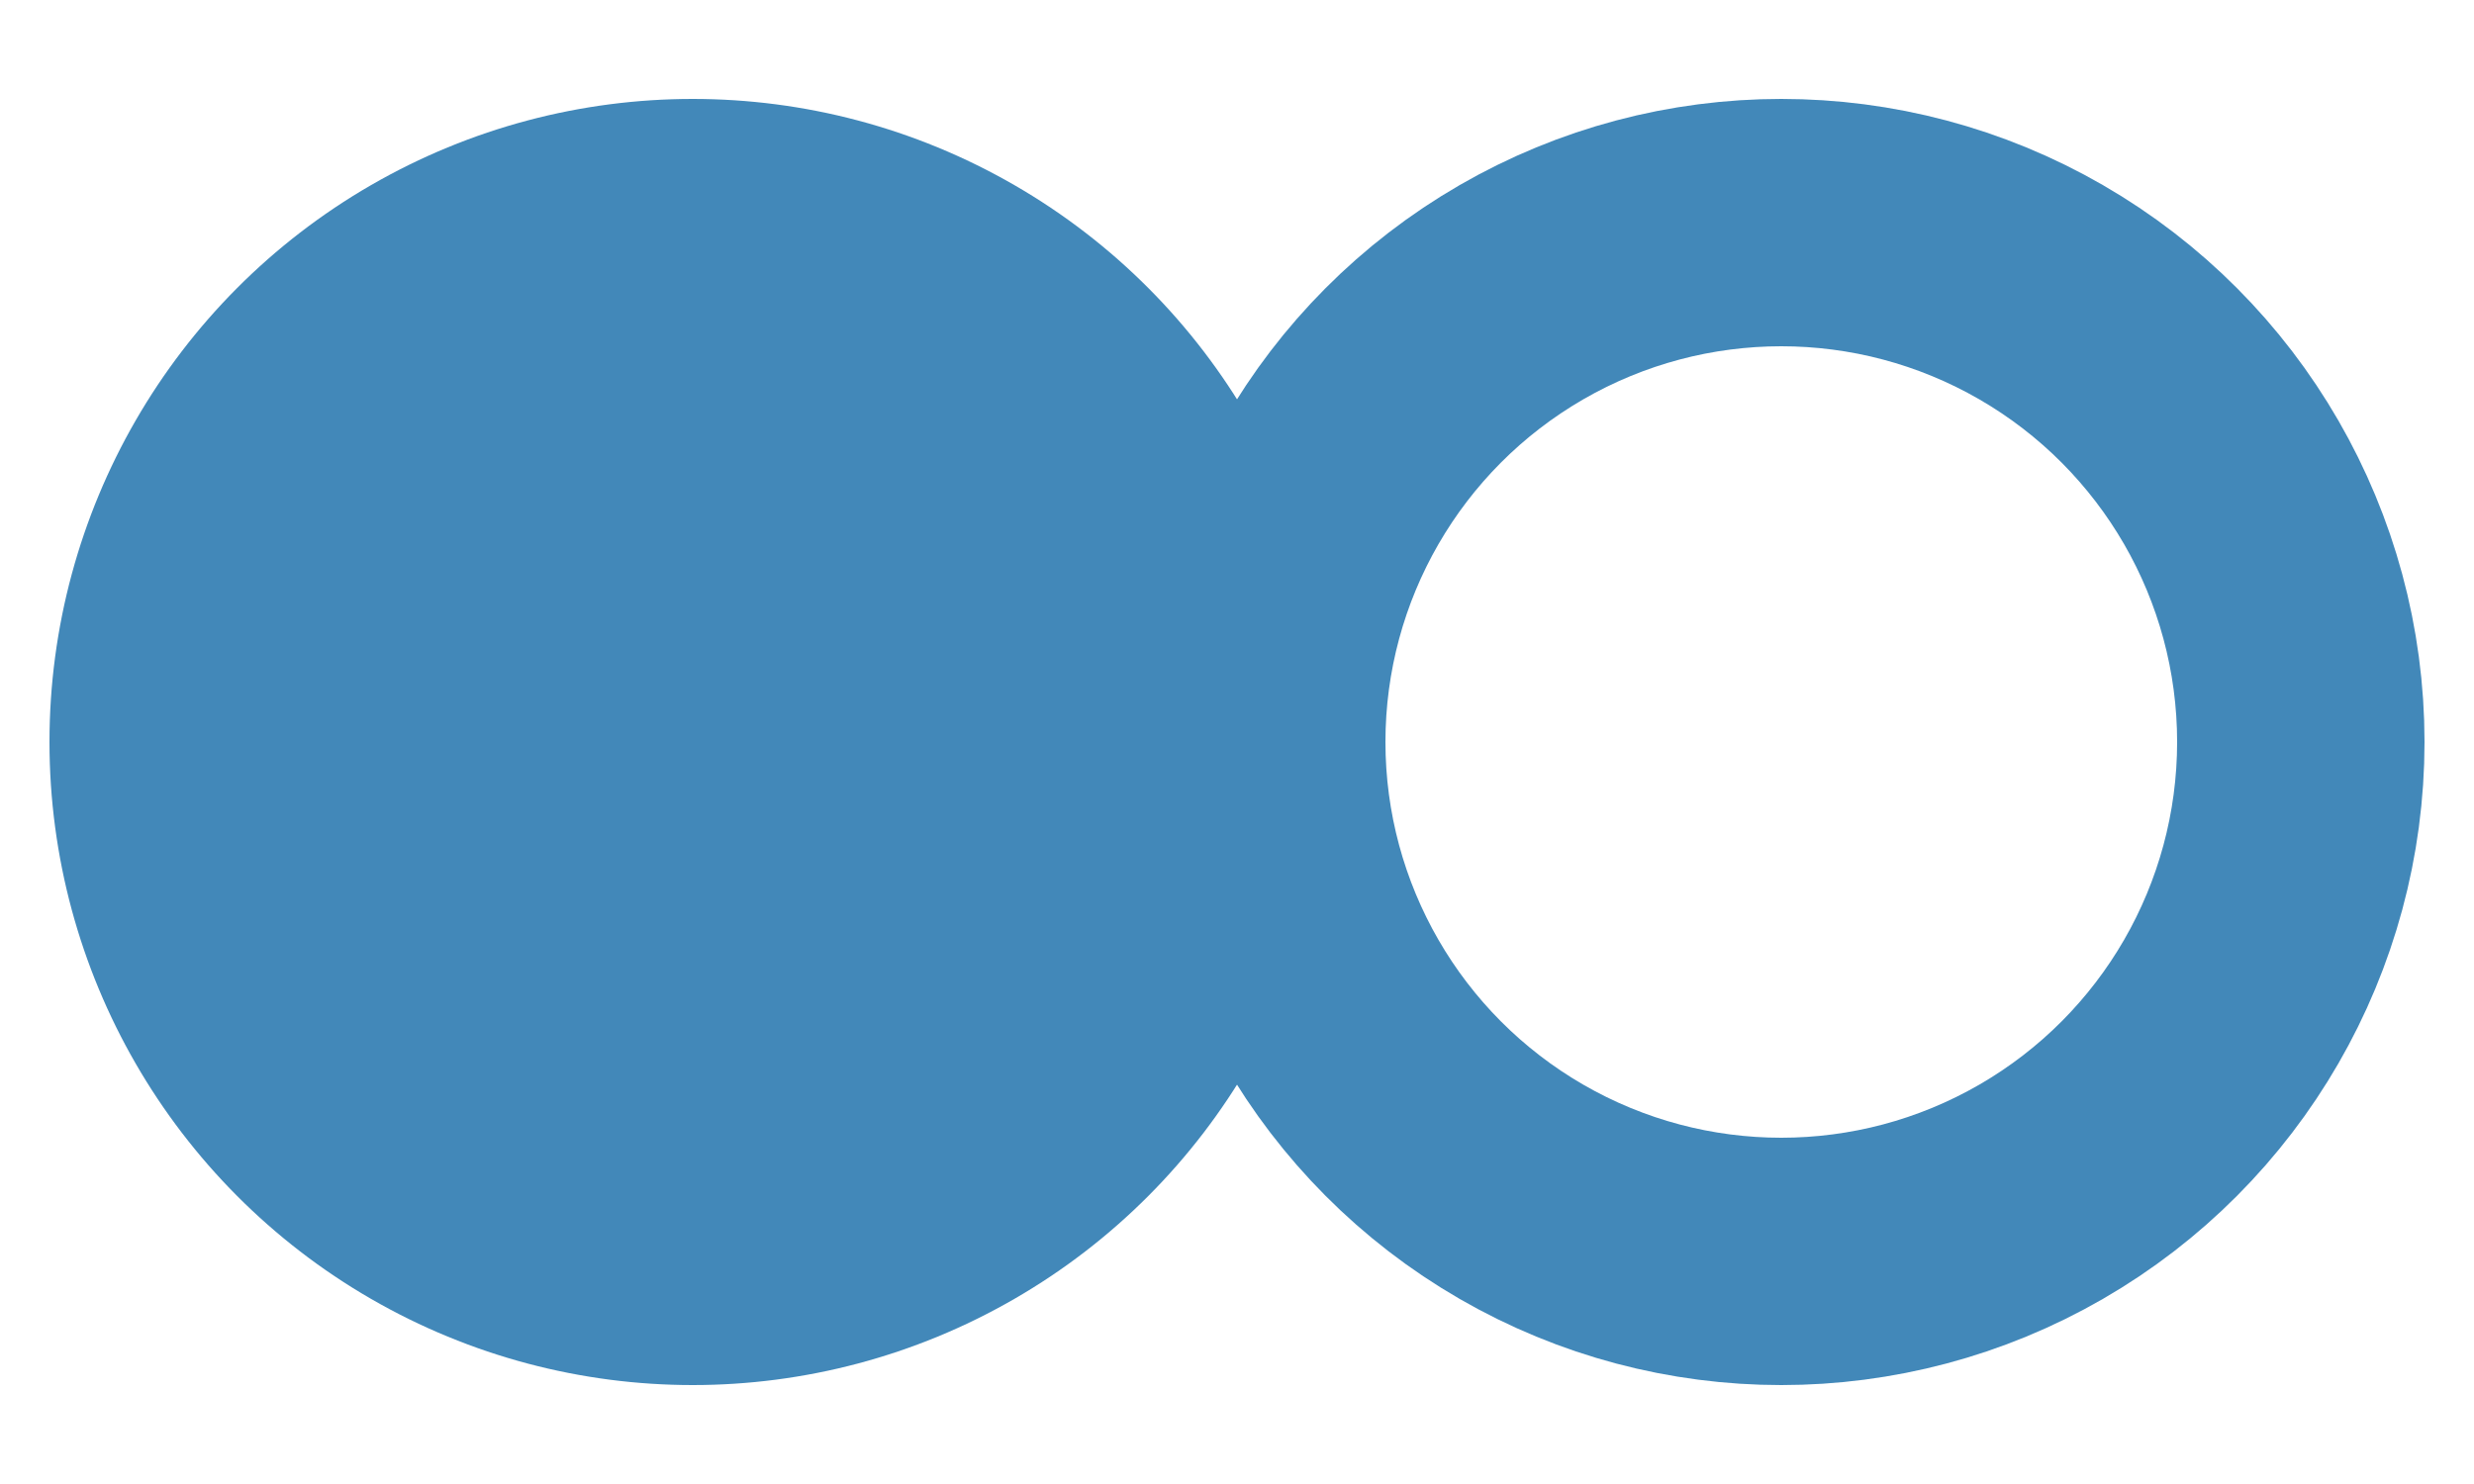
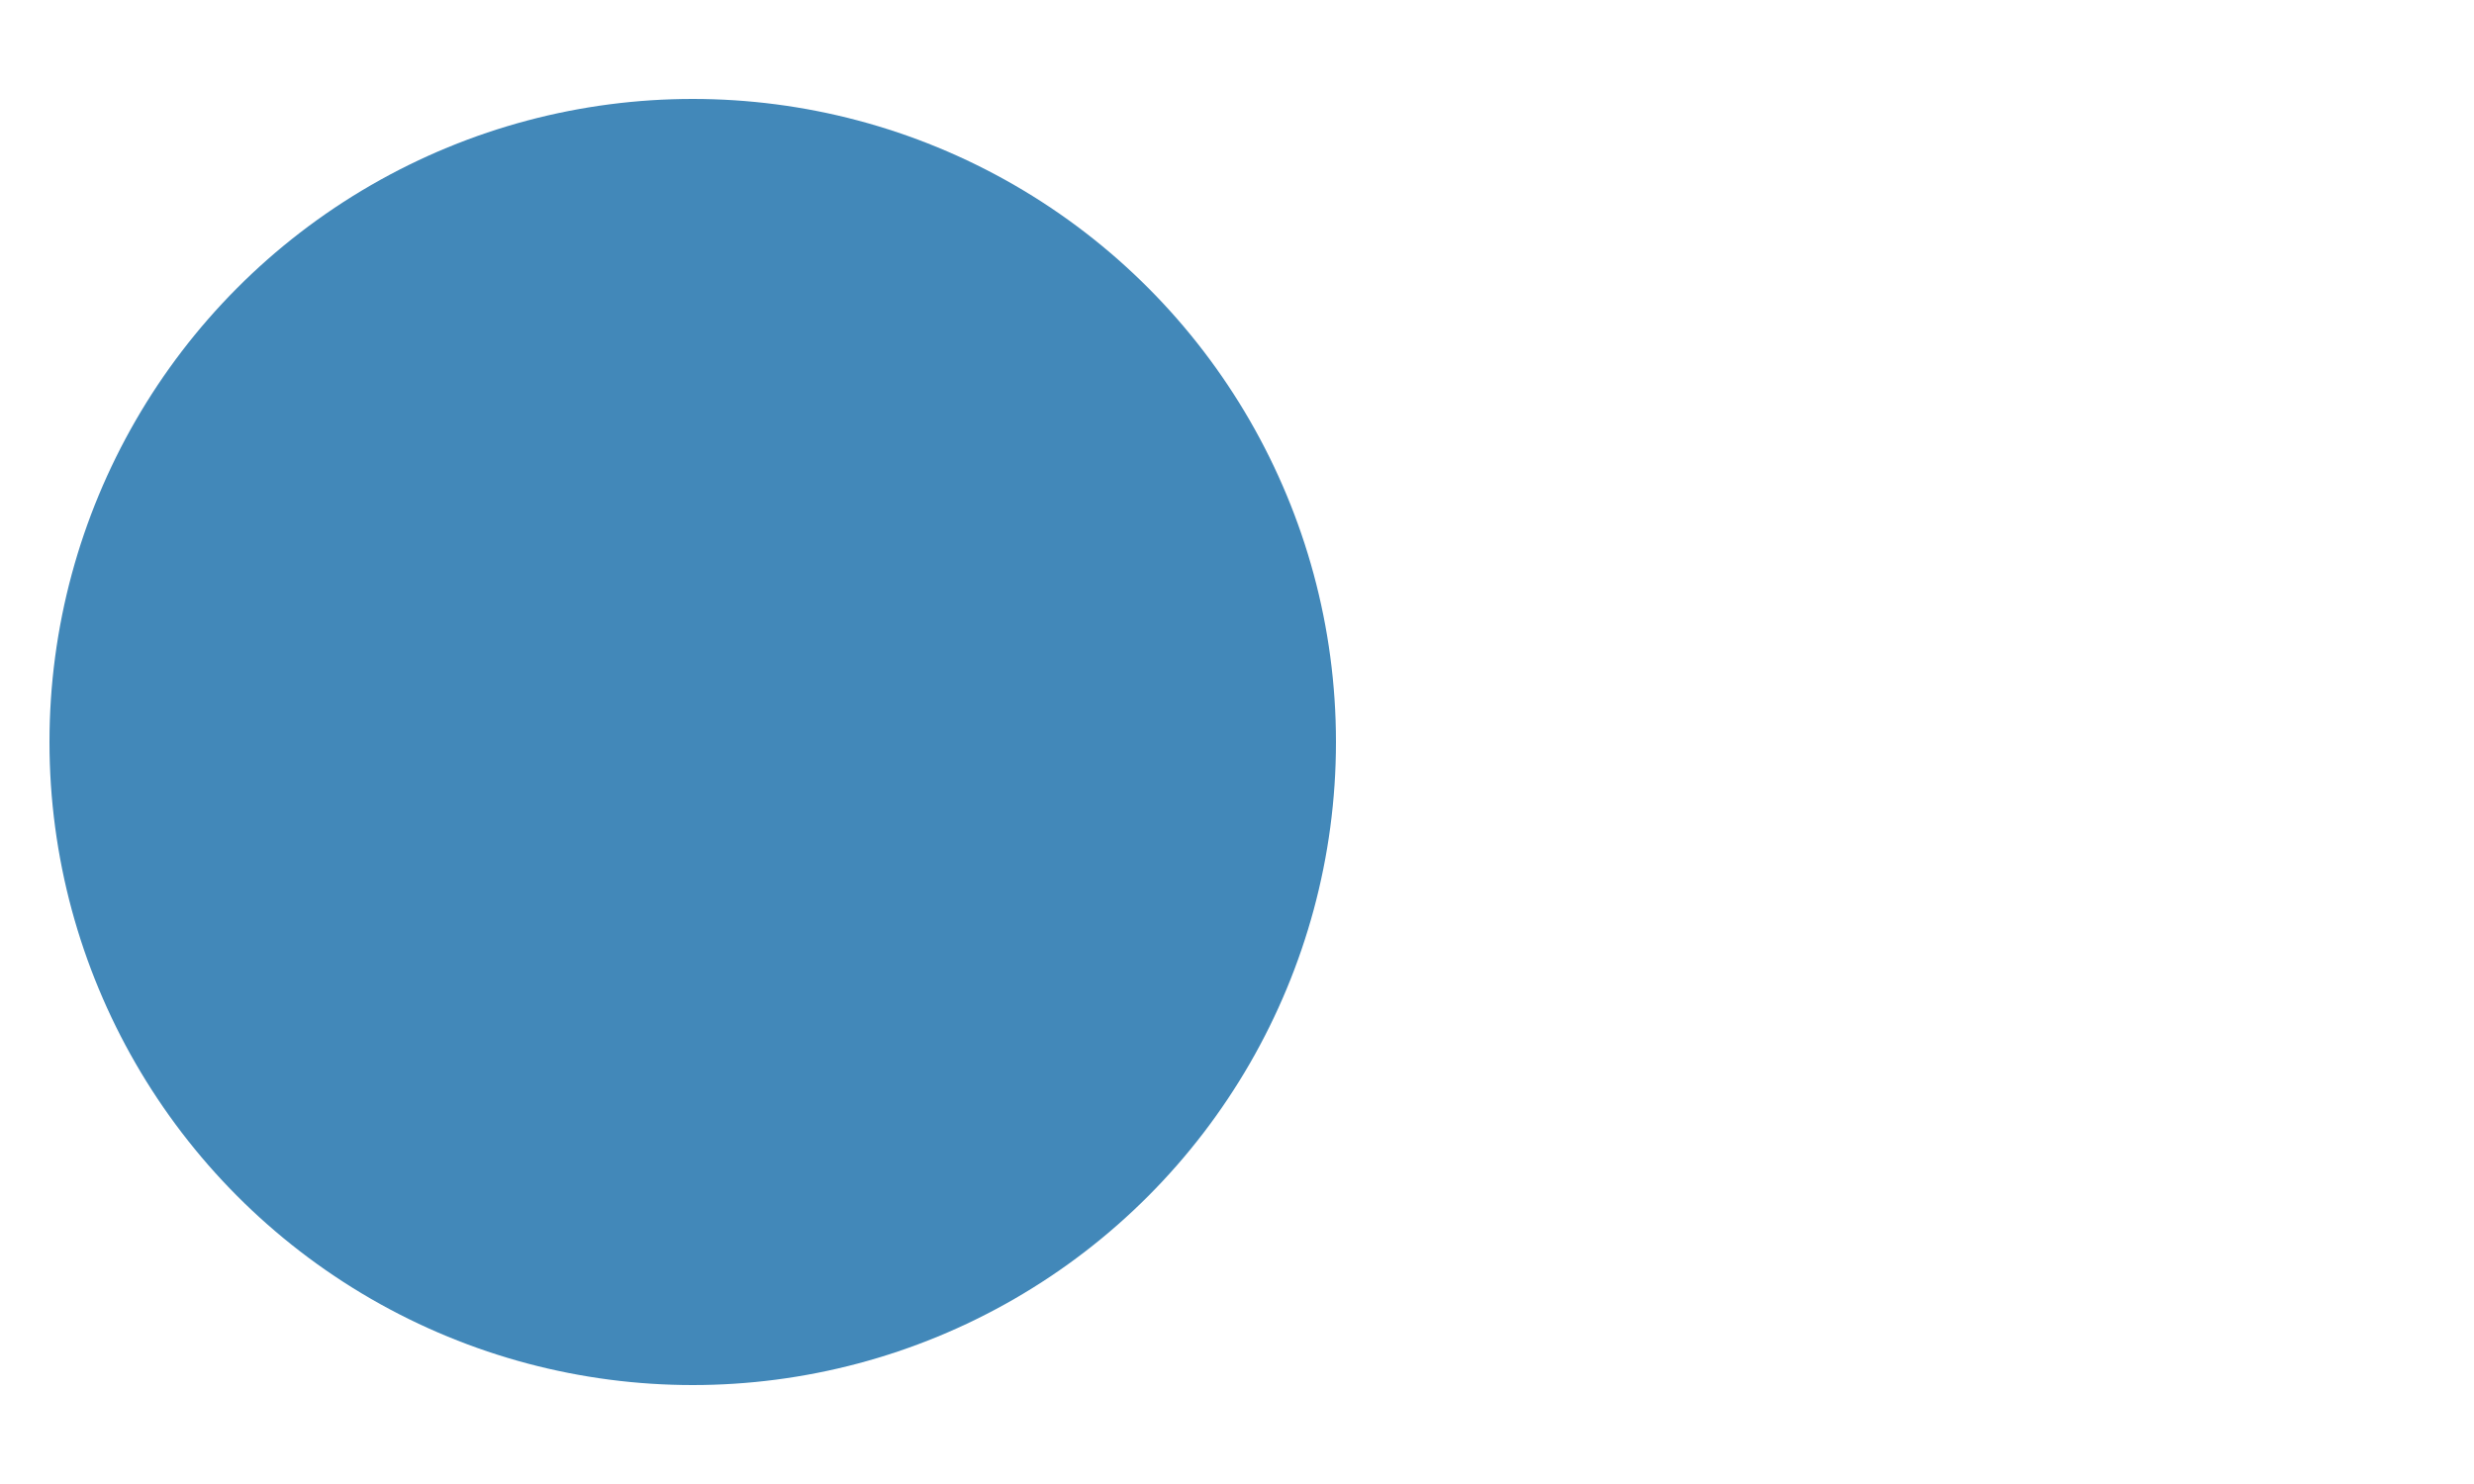
<svg xmlns="http://www.w3.org/2000/svg" width="20px" height="12px" viewBox="0 0 20 12" version="1.1">
  <title>flickr_logo_blue</title>
  <desc>Created with Sketch.</desc>
  <g id="Page-1" stroke="none" stroke-width="1" fill="none" fill-rule="evenodd">
    <g id="Frontpage" transform="translate(-834, -1845)">
      <g id="Group" transform="translate(130, 1378)">
        <g id="flickr_logo_blue" transform="translate(698, 457)">
          <rect id="Rectangle" x="0" y="0" width="32" height="32" />
          <g id="Group-4" transform="translate(6.4, 10.4)">
            <circle id="Oval" fill="#4288B9" cx="5.2" cy="5.6" r="5.2" />
-             <circle id="Oval-Copy" stroke="#4288B9" stroke-width="2" cx="14" cy="5.6" r="4.2" />
          </g>
        </g>
      </g>
    </g>
  </g>
</svg>